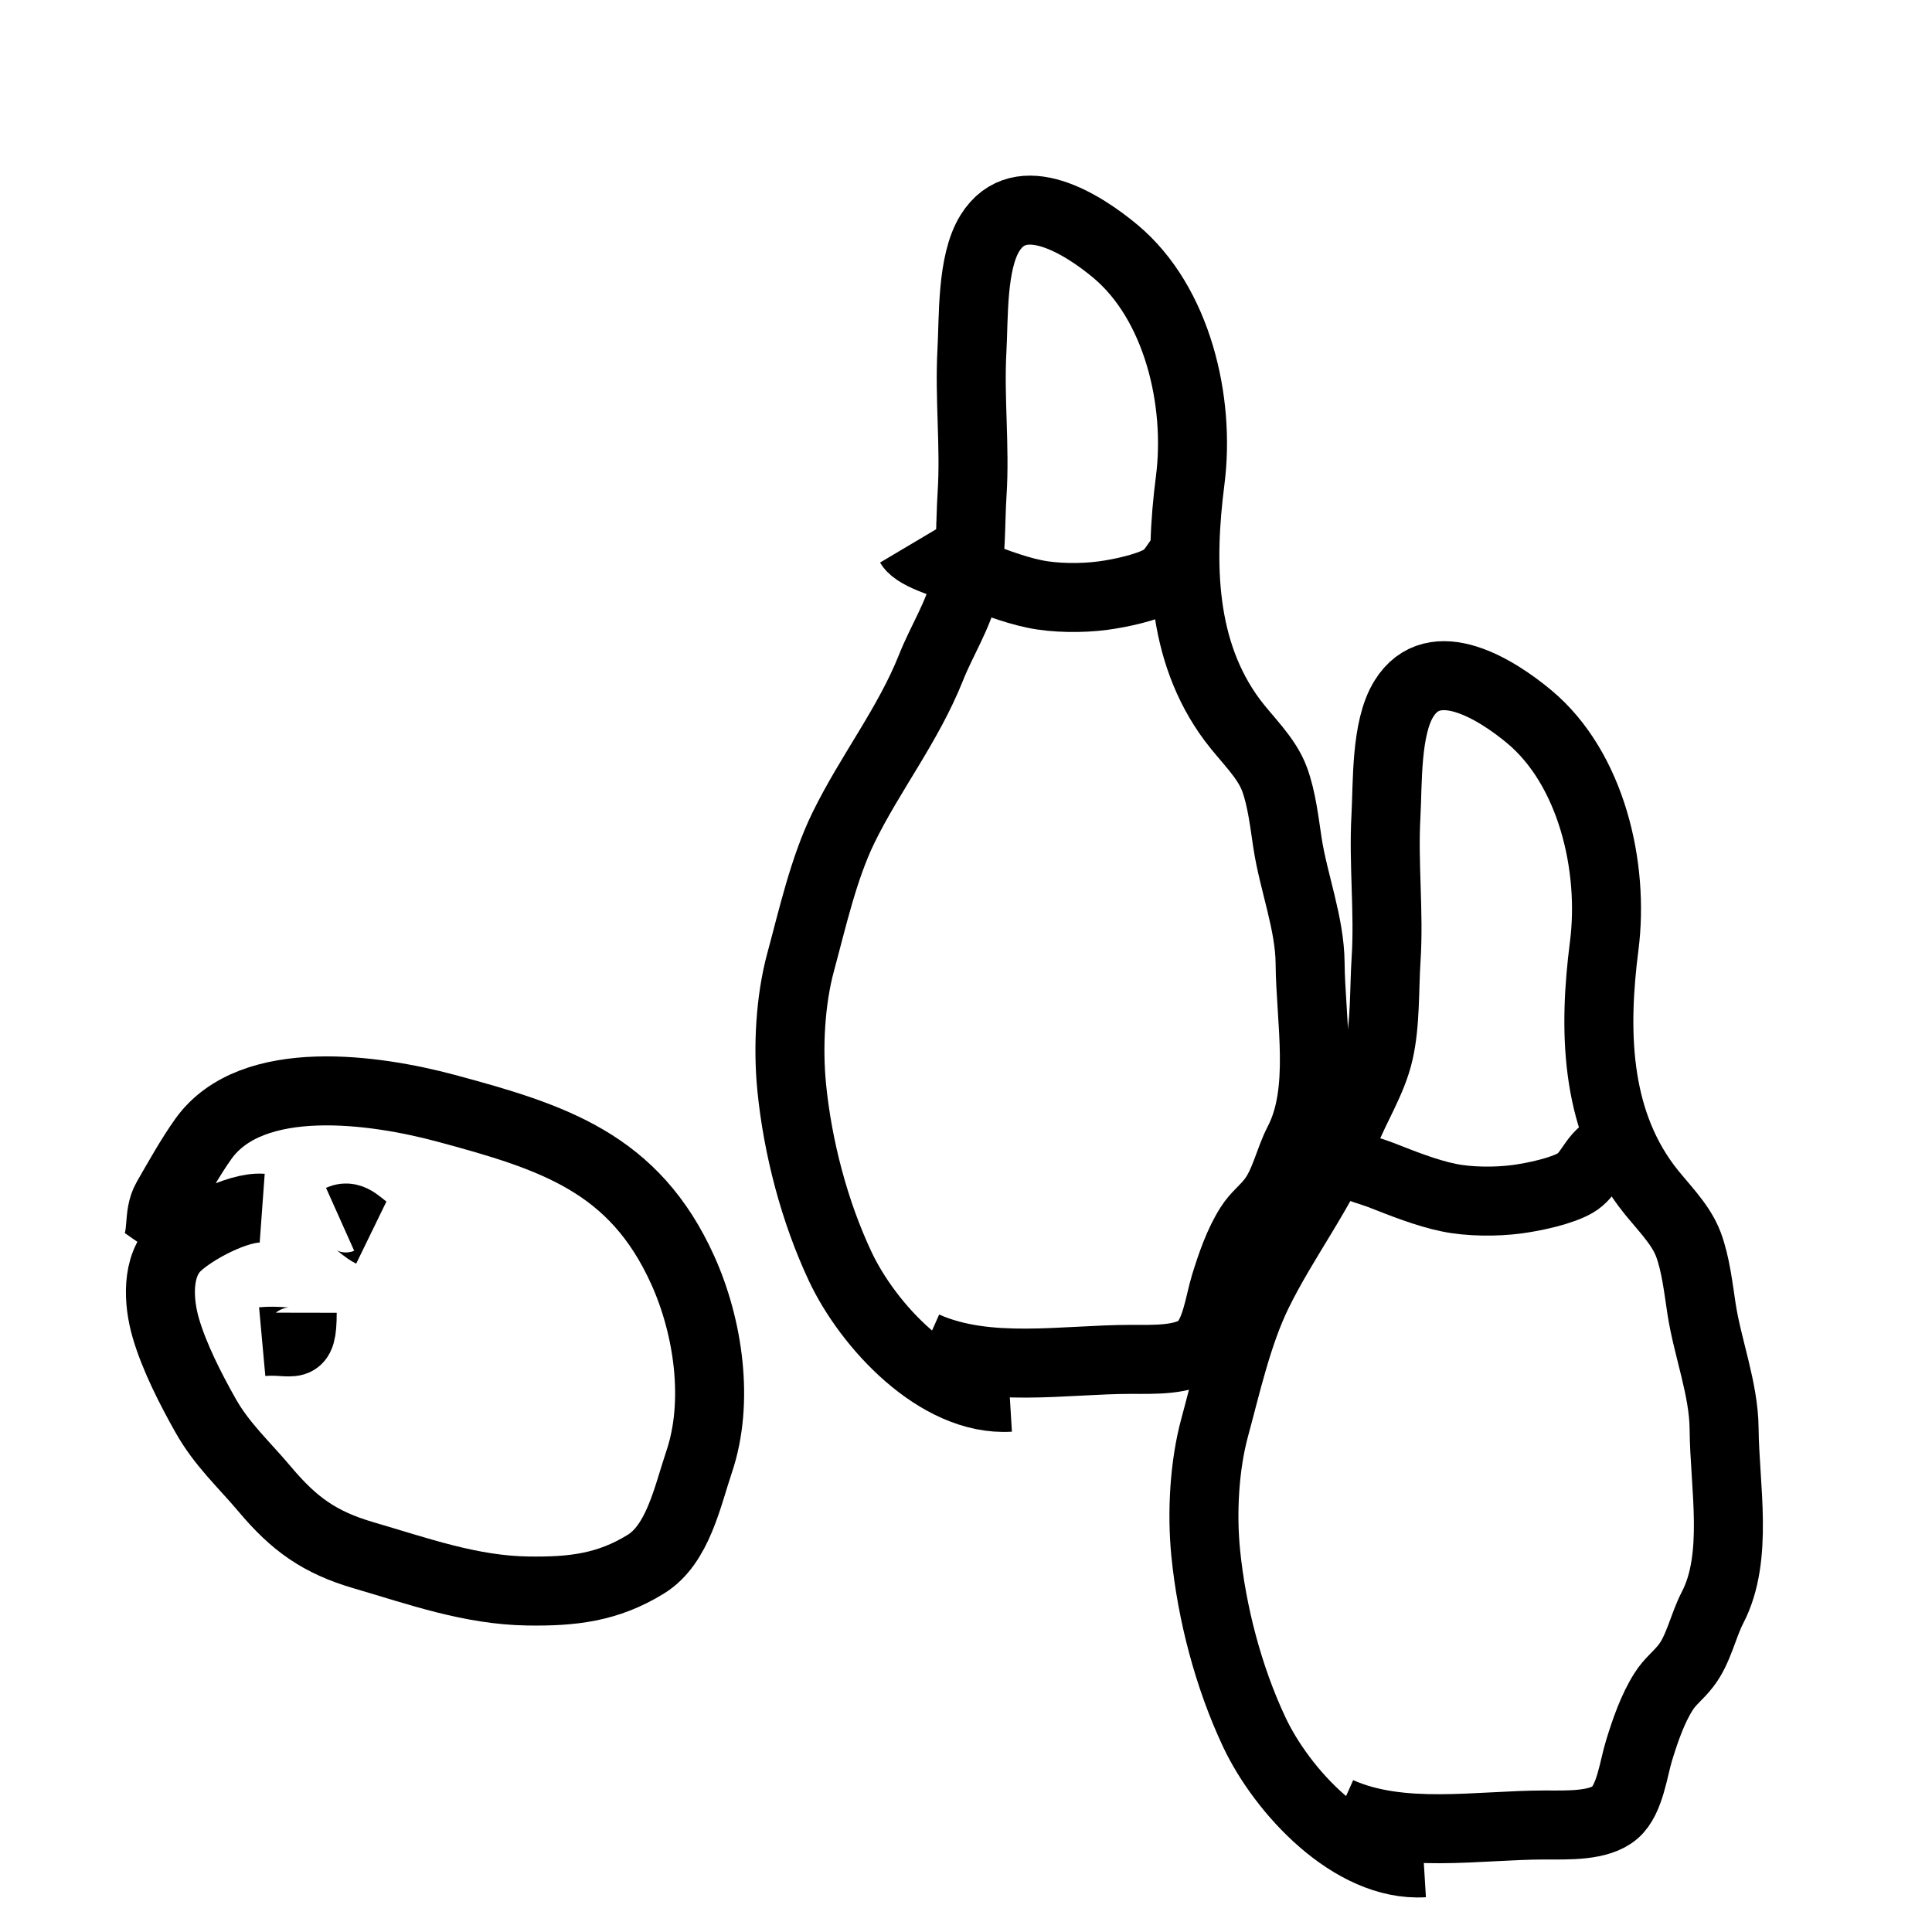
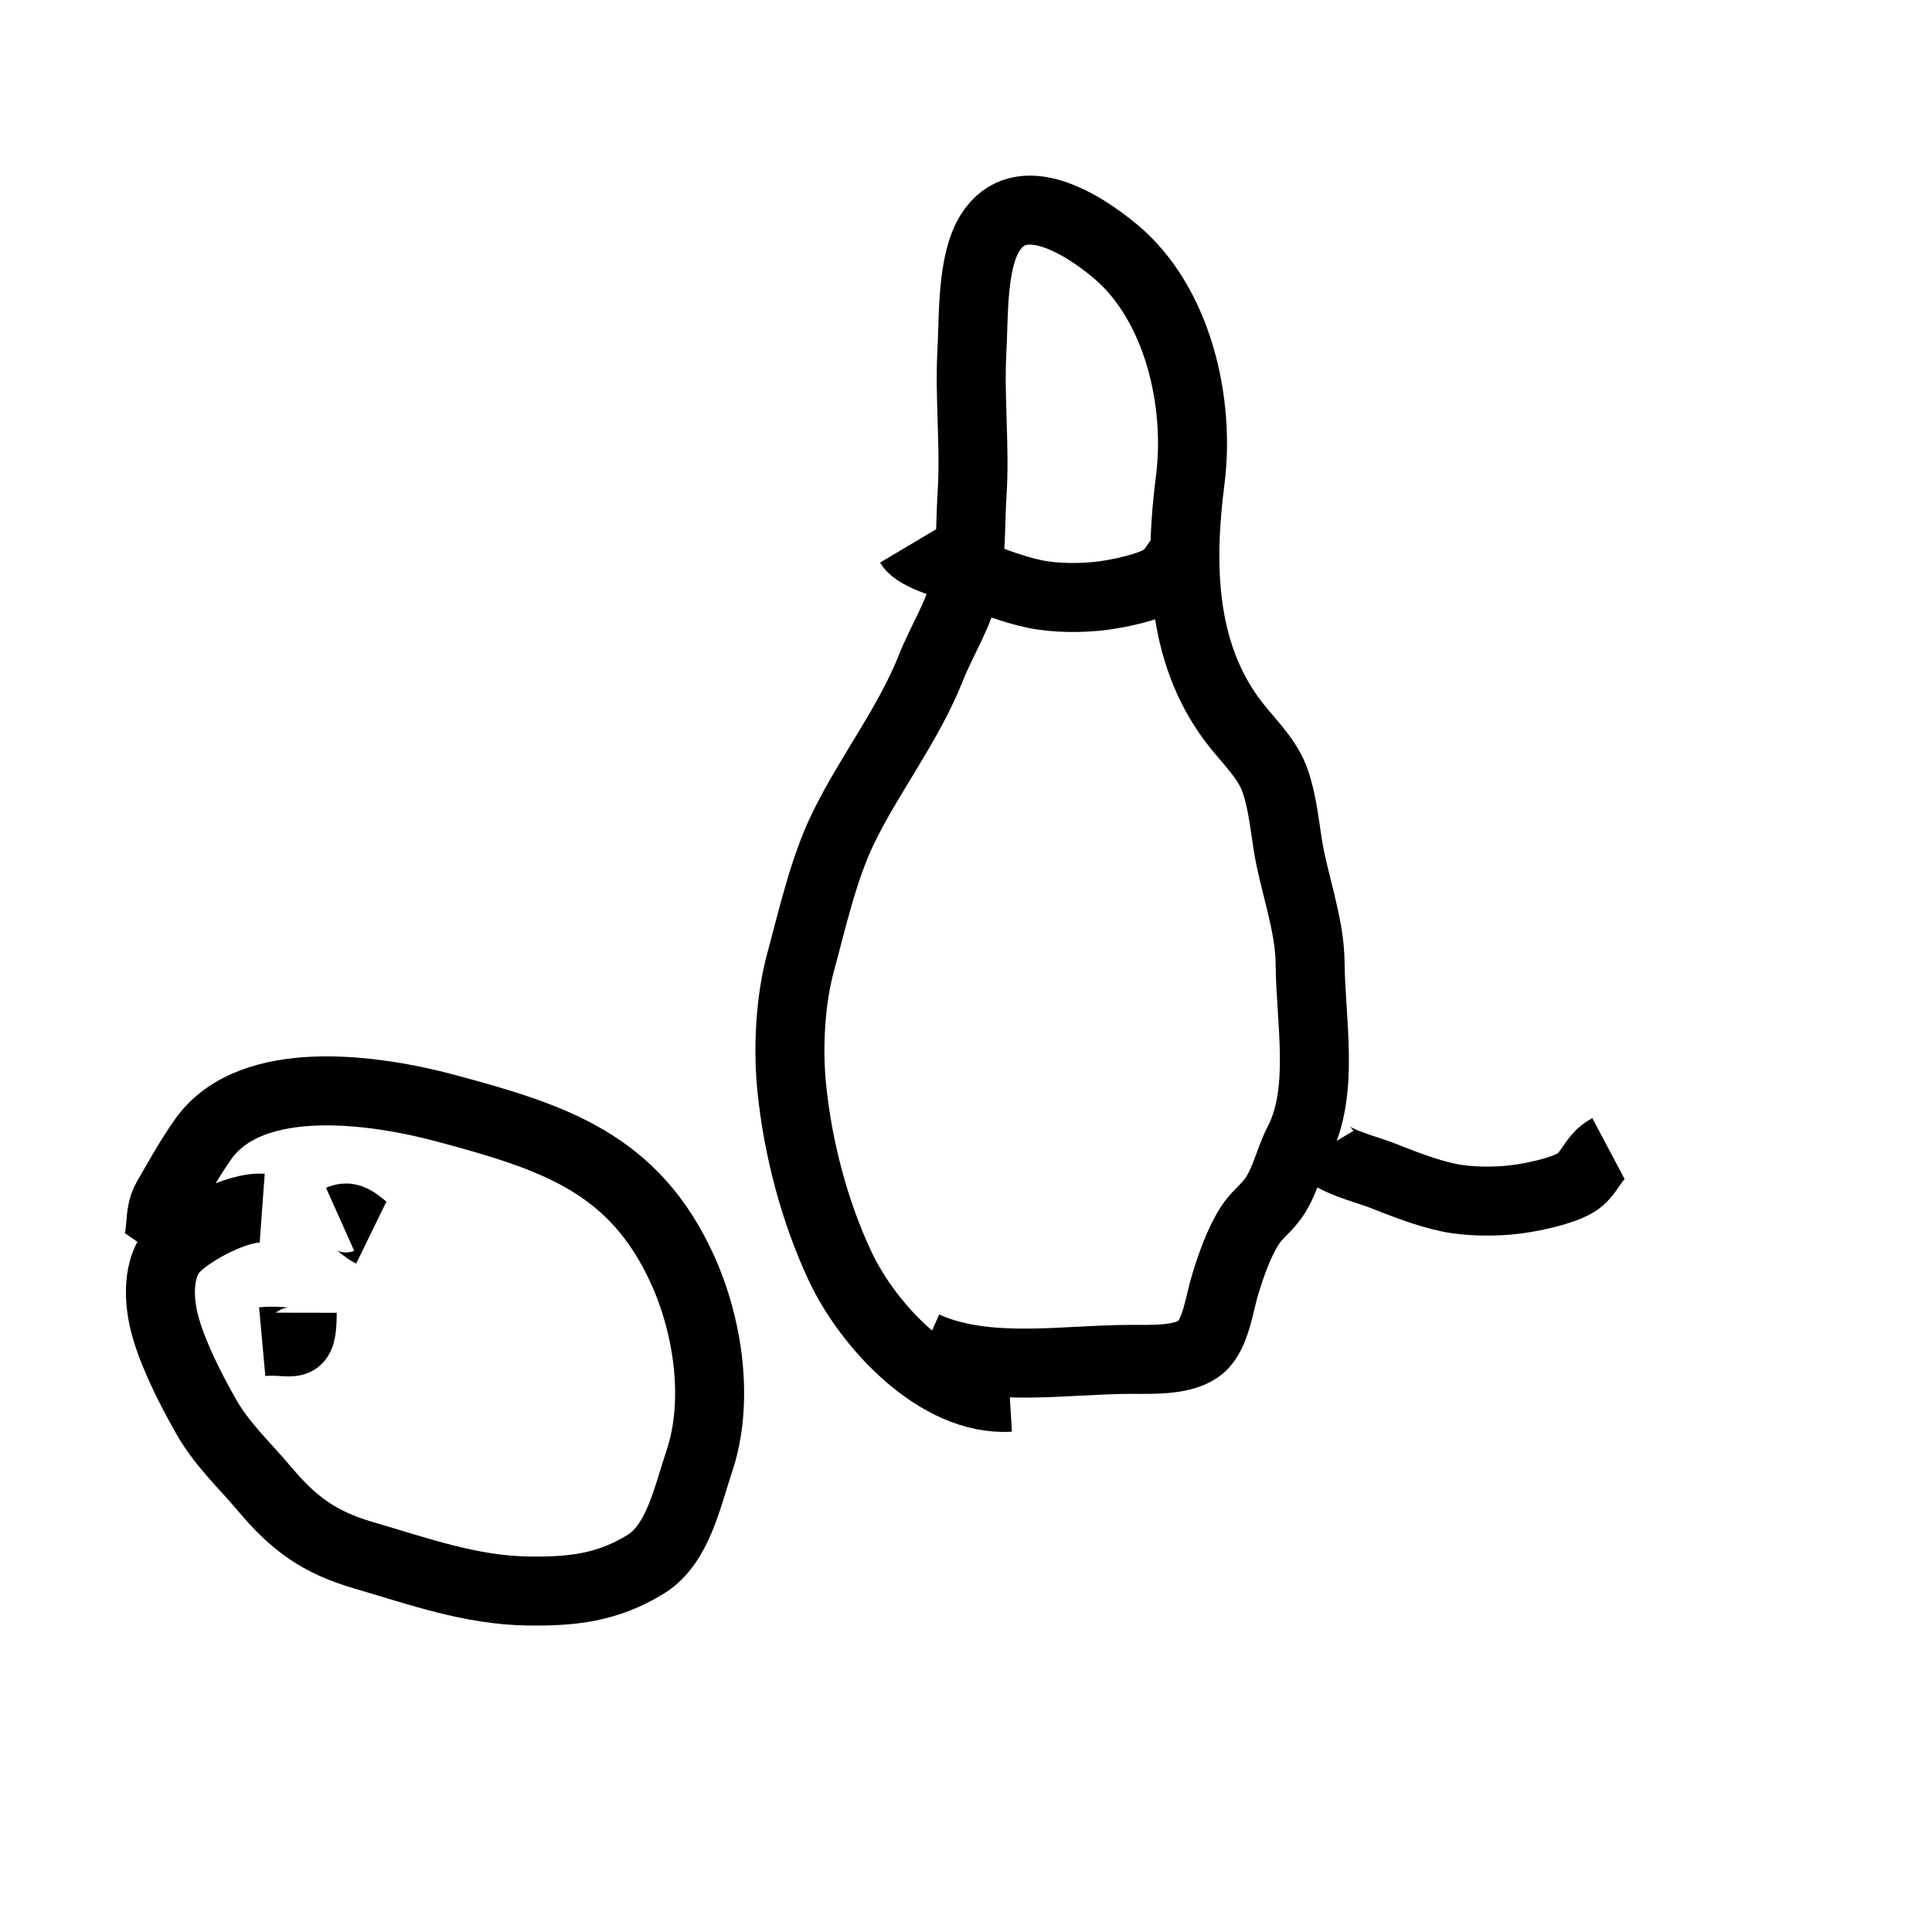
<svg xmlns="http://www.w3.org/2000/svg" version="1.1" id="Layer_1" x="0px" y="0px" width="28px" height="28px" viewBox="0 0 28 28" xml:space="preserve">
  <path fill="none" stroke="#000000" stroke-miterlimit="10" d="M14.635,20.25c-1.05,0.064-2.059-1.047-2.458-1.896 c-0.374-0.796-0.616-1.722-0.703-2.596c-0.057-0.578-0.021-1.259,0.129-1.813c0.17-0.625,0.331-1.354,0.62-1.947 c0.388-0.794,0.94-1.493,1.27-2.323c0.152-0.384,0.396-0.761,0.489-1.165c0.098-0.418,0.078-0.919,0.106-1.35 c0.045-0.689-0.04-1.387-0.002-2.077c0.027-0.481-0.005-1.276,0.26-1.703c0.44-0.711,1.353-0.127,1.818,0.261 c0.899,0.75,1.233,2.173,1.085,3.321c-0.153,1.195-0.138,2.47,0.611,3.475c0.203,0.273,0.493,0.535,0.611,0.854 c0.105,0.283,0.144,0.635,0.189,0.93c0.088,0.571,0.322,1.161,0.327,1.736c0.007,0.836,0.214,1.859-0.167,2.592 c-0.138,0.265-0.202,0.608-0.387,0.845c-0.113,0.146-0.229,0.224-0.323,0.374c-0.158,0.248-0.266,0.562-0.356,0.855 c-0.079,0.254-0.13,0.706-0.346,0.895c-0.23,0.203-0.692,0.183-1.016,0.183c-0.97,0-2.08,0.209-2.984-0.193" />
  <path fill="none" stroke="#000000" stroke-miterlimit="10" d="M3.8,17.51c-0.356-0.026-1.003,0.321-1.244,0.557 c-0.293,0.286-0.263,0.803-0.153,1.18c0.122,0.42,0.362,0.889,0.576,1.268c0.24,0.425,0.551,0.702,0.858,1.067 c0.423,0.503,0.792,0.771,1.432,0.958c0.792,0.231,1.55,0.506,2.383,0.518c0.635,0.009,1.151-0.045,1.708-0.389 c0.466-0.287,0.603-0.982,0.773-1.486c0.293-0.869,0.132-1.956-0.238-2.775c-0.703-1.557-1.875-1.928-3.437-2.348 c-1.013-0.271-2.803-0.537-3.508,0.442c-0.182,0.253-0.382,0.61-0.533,0.873c-0.142,0.246-0.031,0.54-0.199,0.781" />
  <path fill="none" stroke="#000000" stroke-miterlimit="10" d="M13.184,7.898c0.104,0.175,0.634,0.307,0.826,0.382 c0.309,0.121,0.663,0.263,0.986,0.329c0.293,0.061,0.684,0.064,0.991,0.023c0.253-0.034,0.639-0.117,0.843-0.234 c0.212-0.121,0.251-0.378,0.481-0.5" />
  <path fill="none" stroke="#000000" stroke-miterlimit="10" d="M4.929,17.671c0.181-0.081,0.298,0.118,0.452,0.193" />
  <path fill="none" stroke="#000000" stroke-miterlimit="10" d="M4.38,19.025c-0.001,0.588-0.118,0.377-0.58,0.419" />
-   <path fill="none" stroke="#000000" stroke-miterlimit="10" d="M20.635,26.997c-1.05,0.064-2.059-1.047-2.458-1.896 c-0.374-0.796-0.616-1.722-0.703-2.596c-0.057-0.578-0.021-1.259,0.129-1.813c0.17-0.625,0.331-1.354,0.62-1.947 c0.388-0.794,0.94-1.493,1.27-2.323c0.152-0.385,0.396-0.761,0.489-1.165c0.098-0.418,0.078-0.919,0.106-1.35 c0.045-0.689-0.04-1.387-0.002-2.077c0.027-0.481-0.005-1.276,0.26-1.703c0.44-0.711,1.353-0.127,1.818,0.261 c0.899,0.75,1.233,2.173,1.085,3.322c-0.153,1.195-0.138,2.47,0.611,3.475c0.203,0.273,0.493,0.535,0.611,0.854 c0.105,0.283,0.144,0.635,0.189,0.93c0.088,0.571,0.322,1.161,0.327,1.736c0.007,0.836,0.214,1.859-0.167,2.592 c-0.138,0.265-0.202,0.608-0.387,0.845c-0.113,0.146-0.229,0.224-0.323,0.374c-0.158,0.248-0.266,0.562-0.356,0.855 c-0.079,0.254-0.13,0.706-0.346,0.895c-0.23,0.203-0.692,0.183-1.016,0.183c-0.97,0-2.08,0.209-2.984-0.193" />
  <path fill="none" stroke="#000000" stroke-miterlimit="10" d="M19.184,16.646c0.104,0.175,0.634,0.307,0.826,0.382 c0.309,0.121,0.663,0.263,0.986,0.329c0.293,0.061,0.684,0.064,0.991,0.023c0.253-0.034,0.639-0.117,0.843-0.234 c0.212-0.121,0.251-0.378,0.481-0.5" />
</svg>